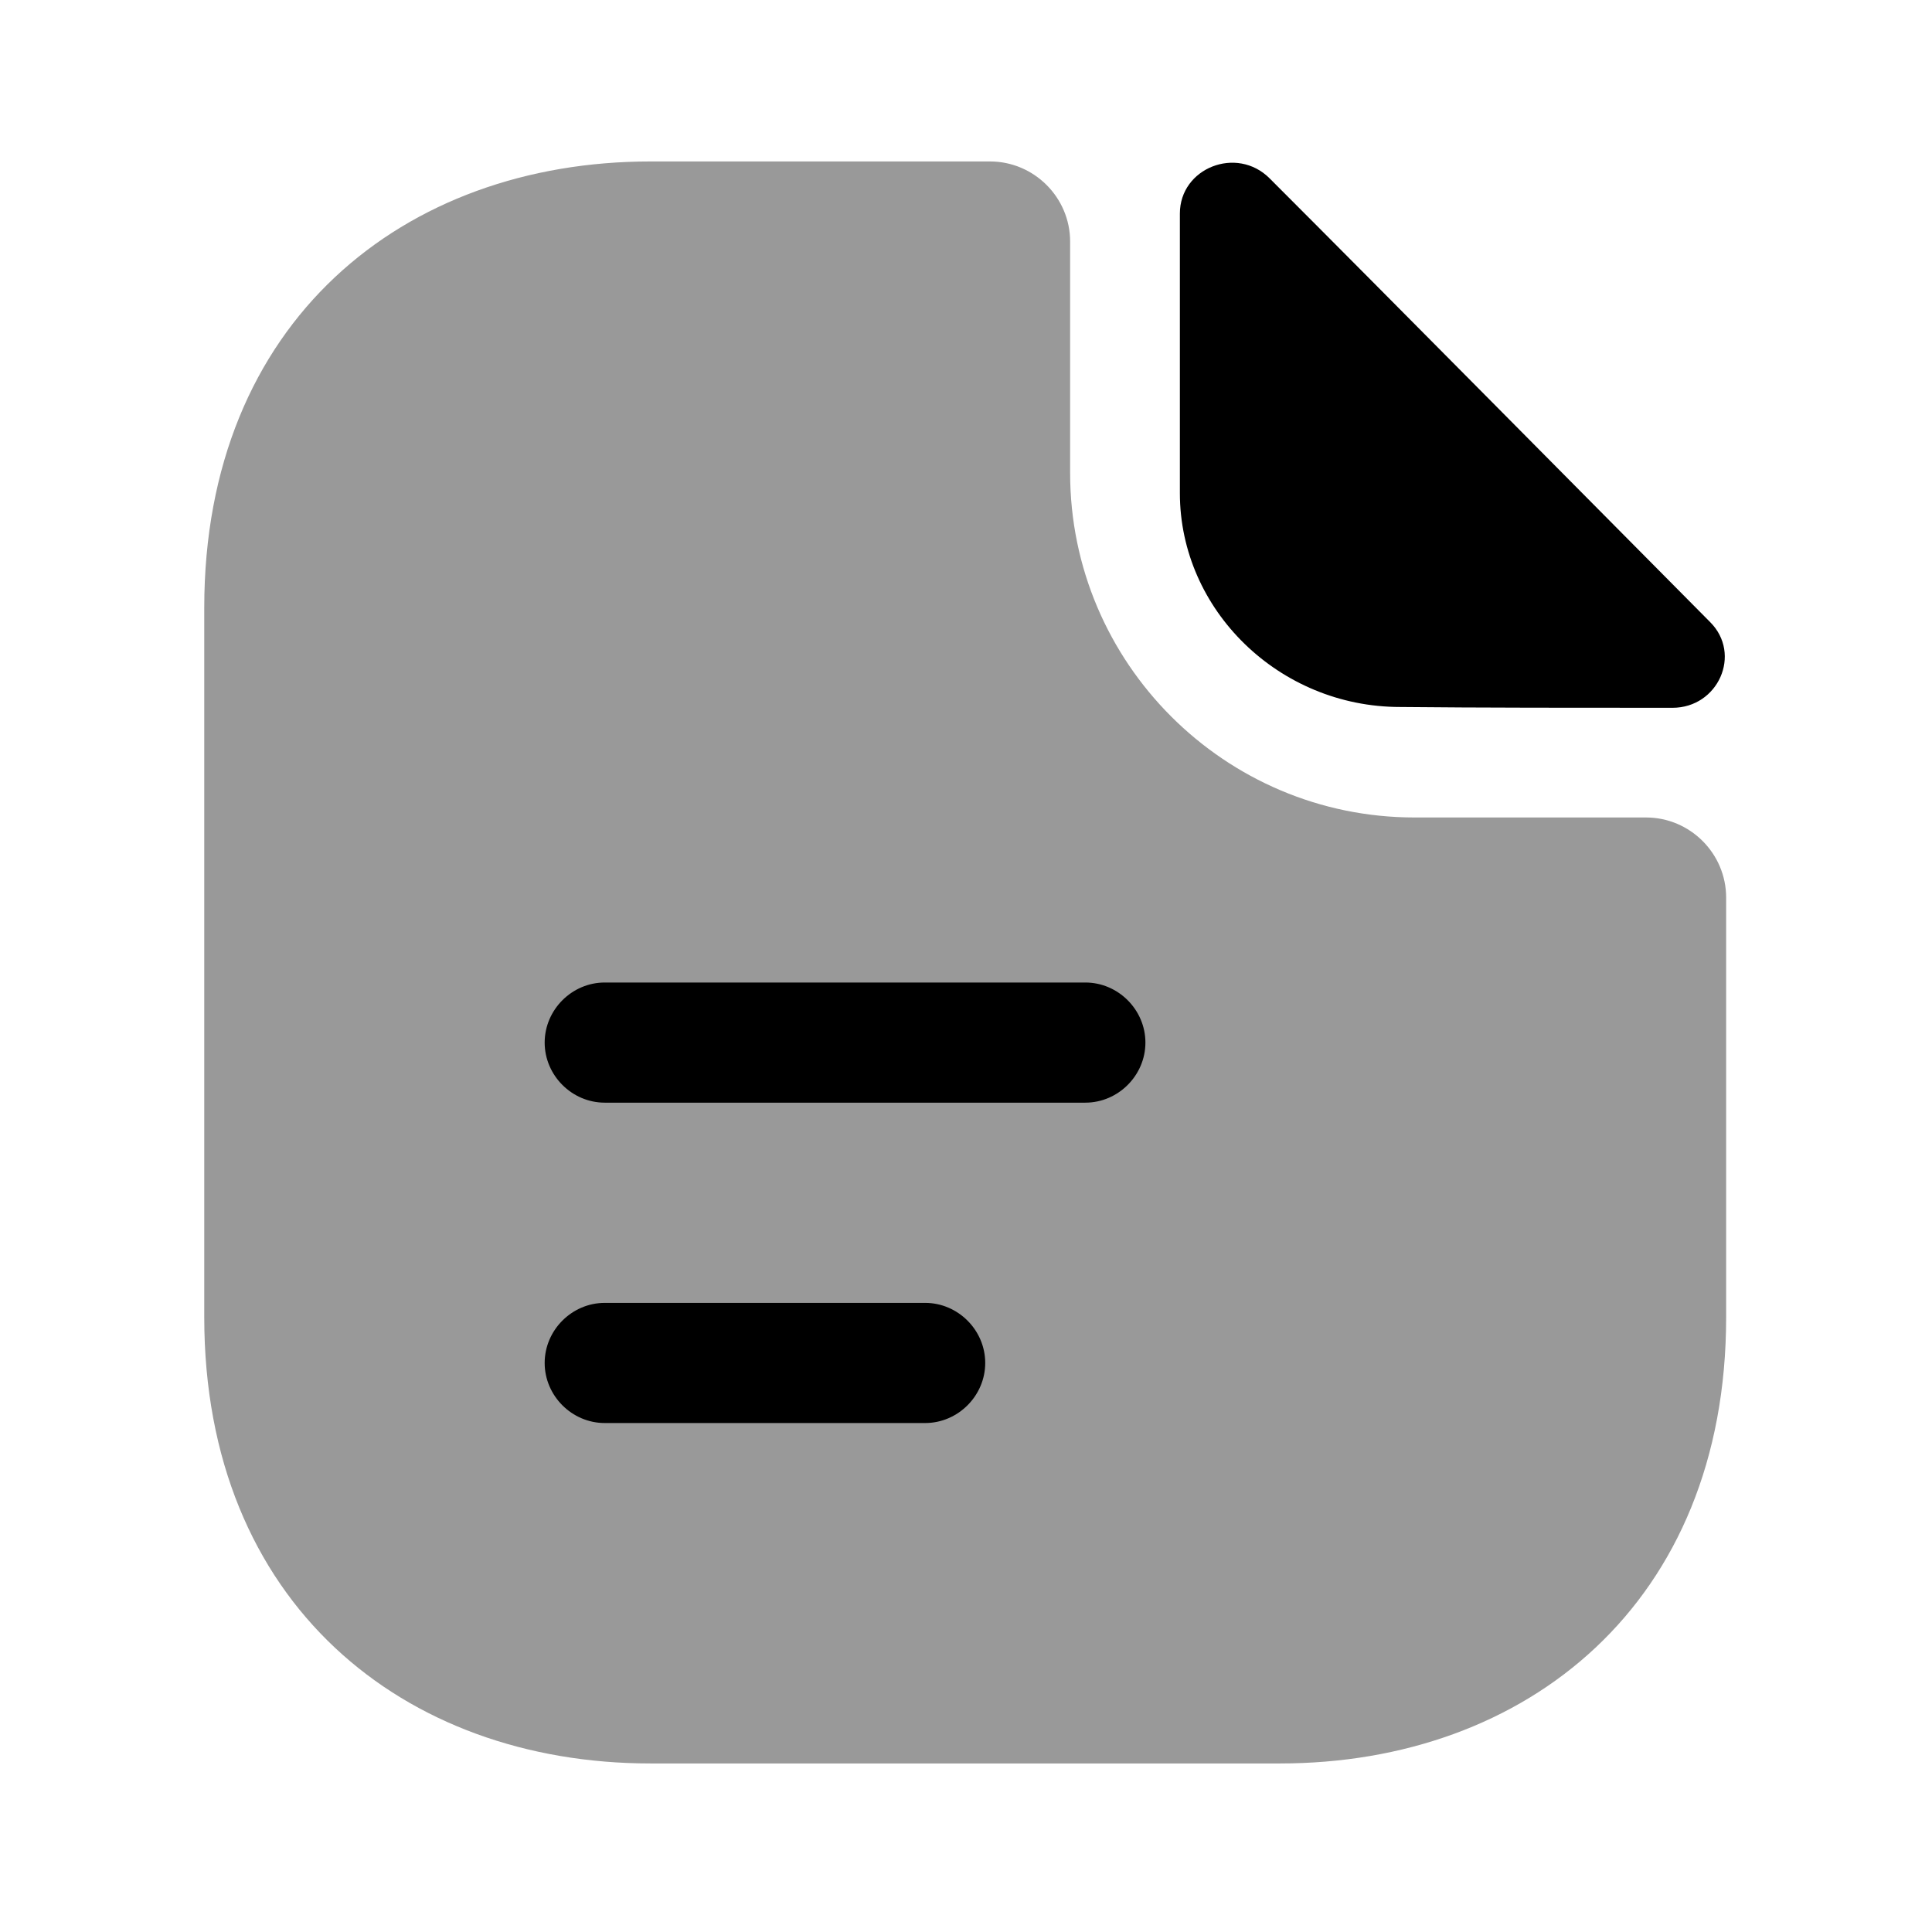
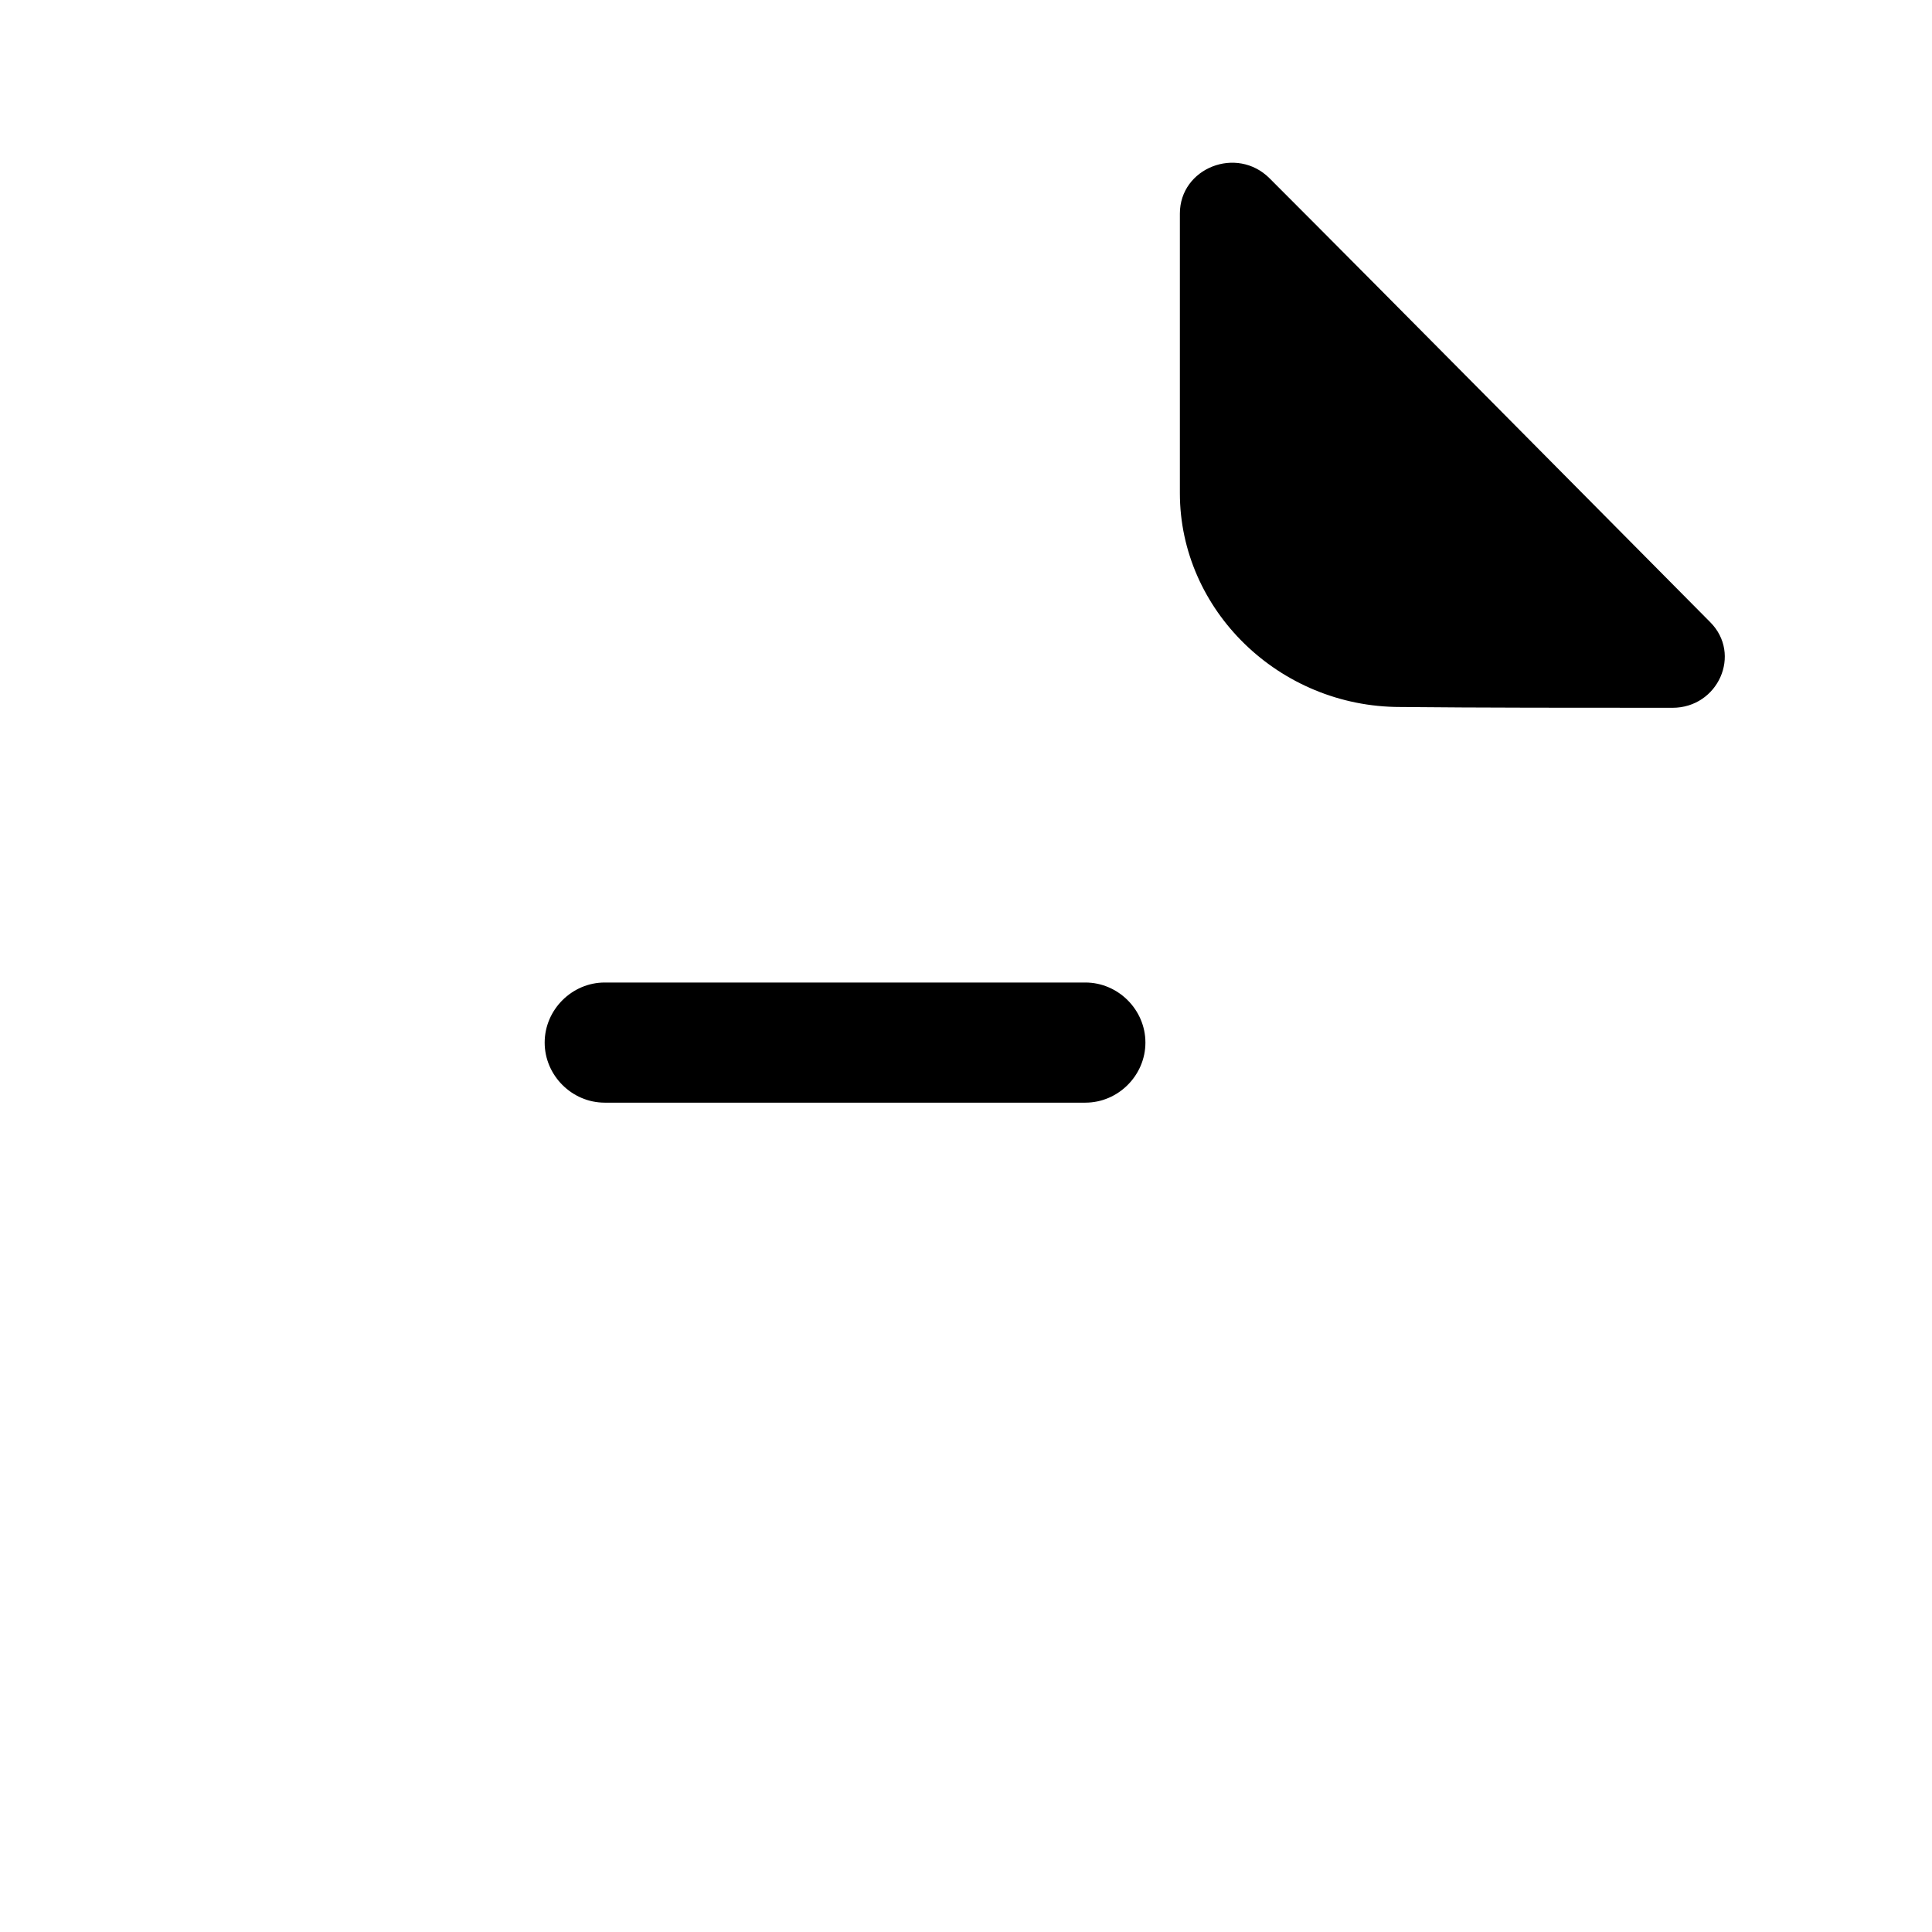
<svg xmlns="http://www.w3.org/2000/svg" width="201" height="201" viewBox="0 0 201 201" fill="none">
-   <path opacity="0.4" d="M171.249 85.048H147.166C127.416 85.048 111.333 68.965 111.333 49.215V25.131C111.333 20.548 107.583 16.798 103 16.798H67.666C41.999 16.798 21.25 33.465 21.25 63.215V137.048C21.25 166.798 41.999 183.465 67.666 183.465H133.166C158.833 183.465 179.583 166.798 179.583 137.048V93.381C179.583 88.798 175.833 85.048 171.249 85.048Z" fill="black" />
  <path d="M132.084 18.553C128.668 15.137 122.751 17.47 122.751 22.22V51.303C122.751 63.47 133.084 73.553 145.668 73.553C153.584 73.637 164.584 73.637 174.001 73.637C178.751 73.637 181.251 68.053 177.918 64.72C165.918 52.637 144.418 30.887 132.084 18.553Z" fill="black" />
  <path d="M112.916 114.718H62.916C59.5 114.718 56.666 111.884 56.666 108.468C56.666 105.051 59.5 102.218 62.916 102.218H112.916C116.333 102.218 119.166 105.051 119.166 108.468C119.166 111.884 116.333 114.718 112.916 114.718Z" fill="black" />
-   <path d="M96.25 148.048H62.916C59.5 148.048 56.666 145.215 56.666 141.798C56.666 138.381 59.5 135.548 62.916 135.548H96.25C99.666 135.548 102.5 138.381 102.5 141.798C102.5 145.215 99.666 148.048 96.25 148.048Z" fill="black" />
</svg>